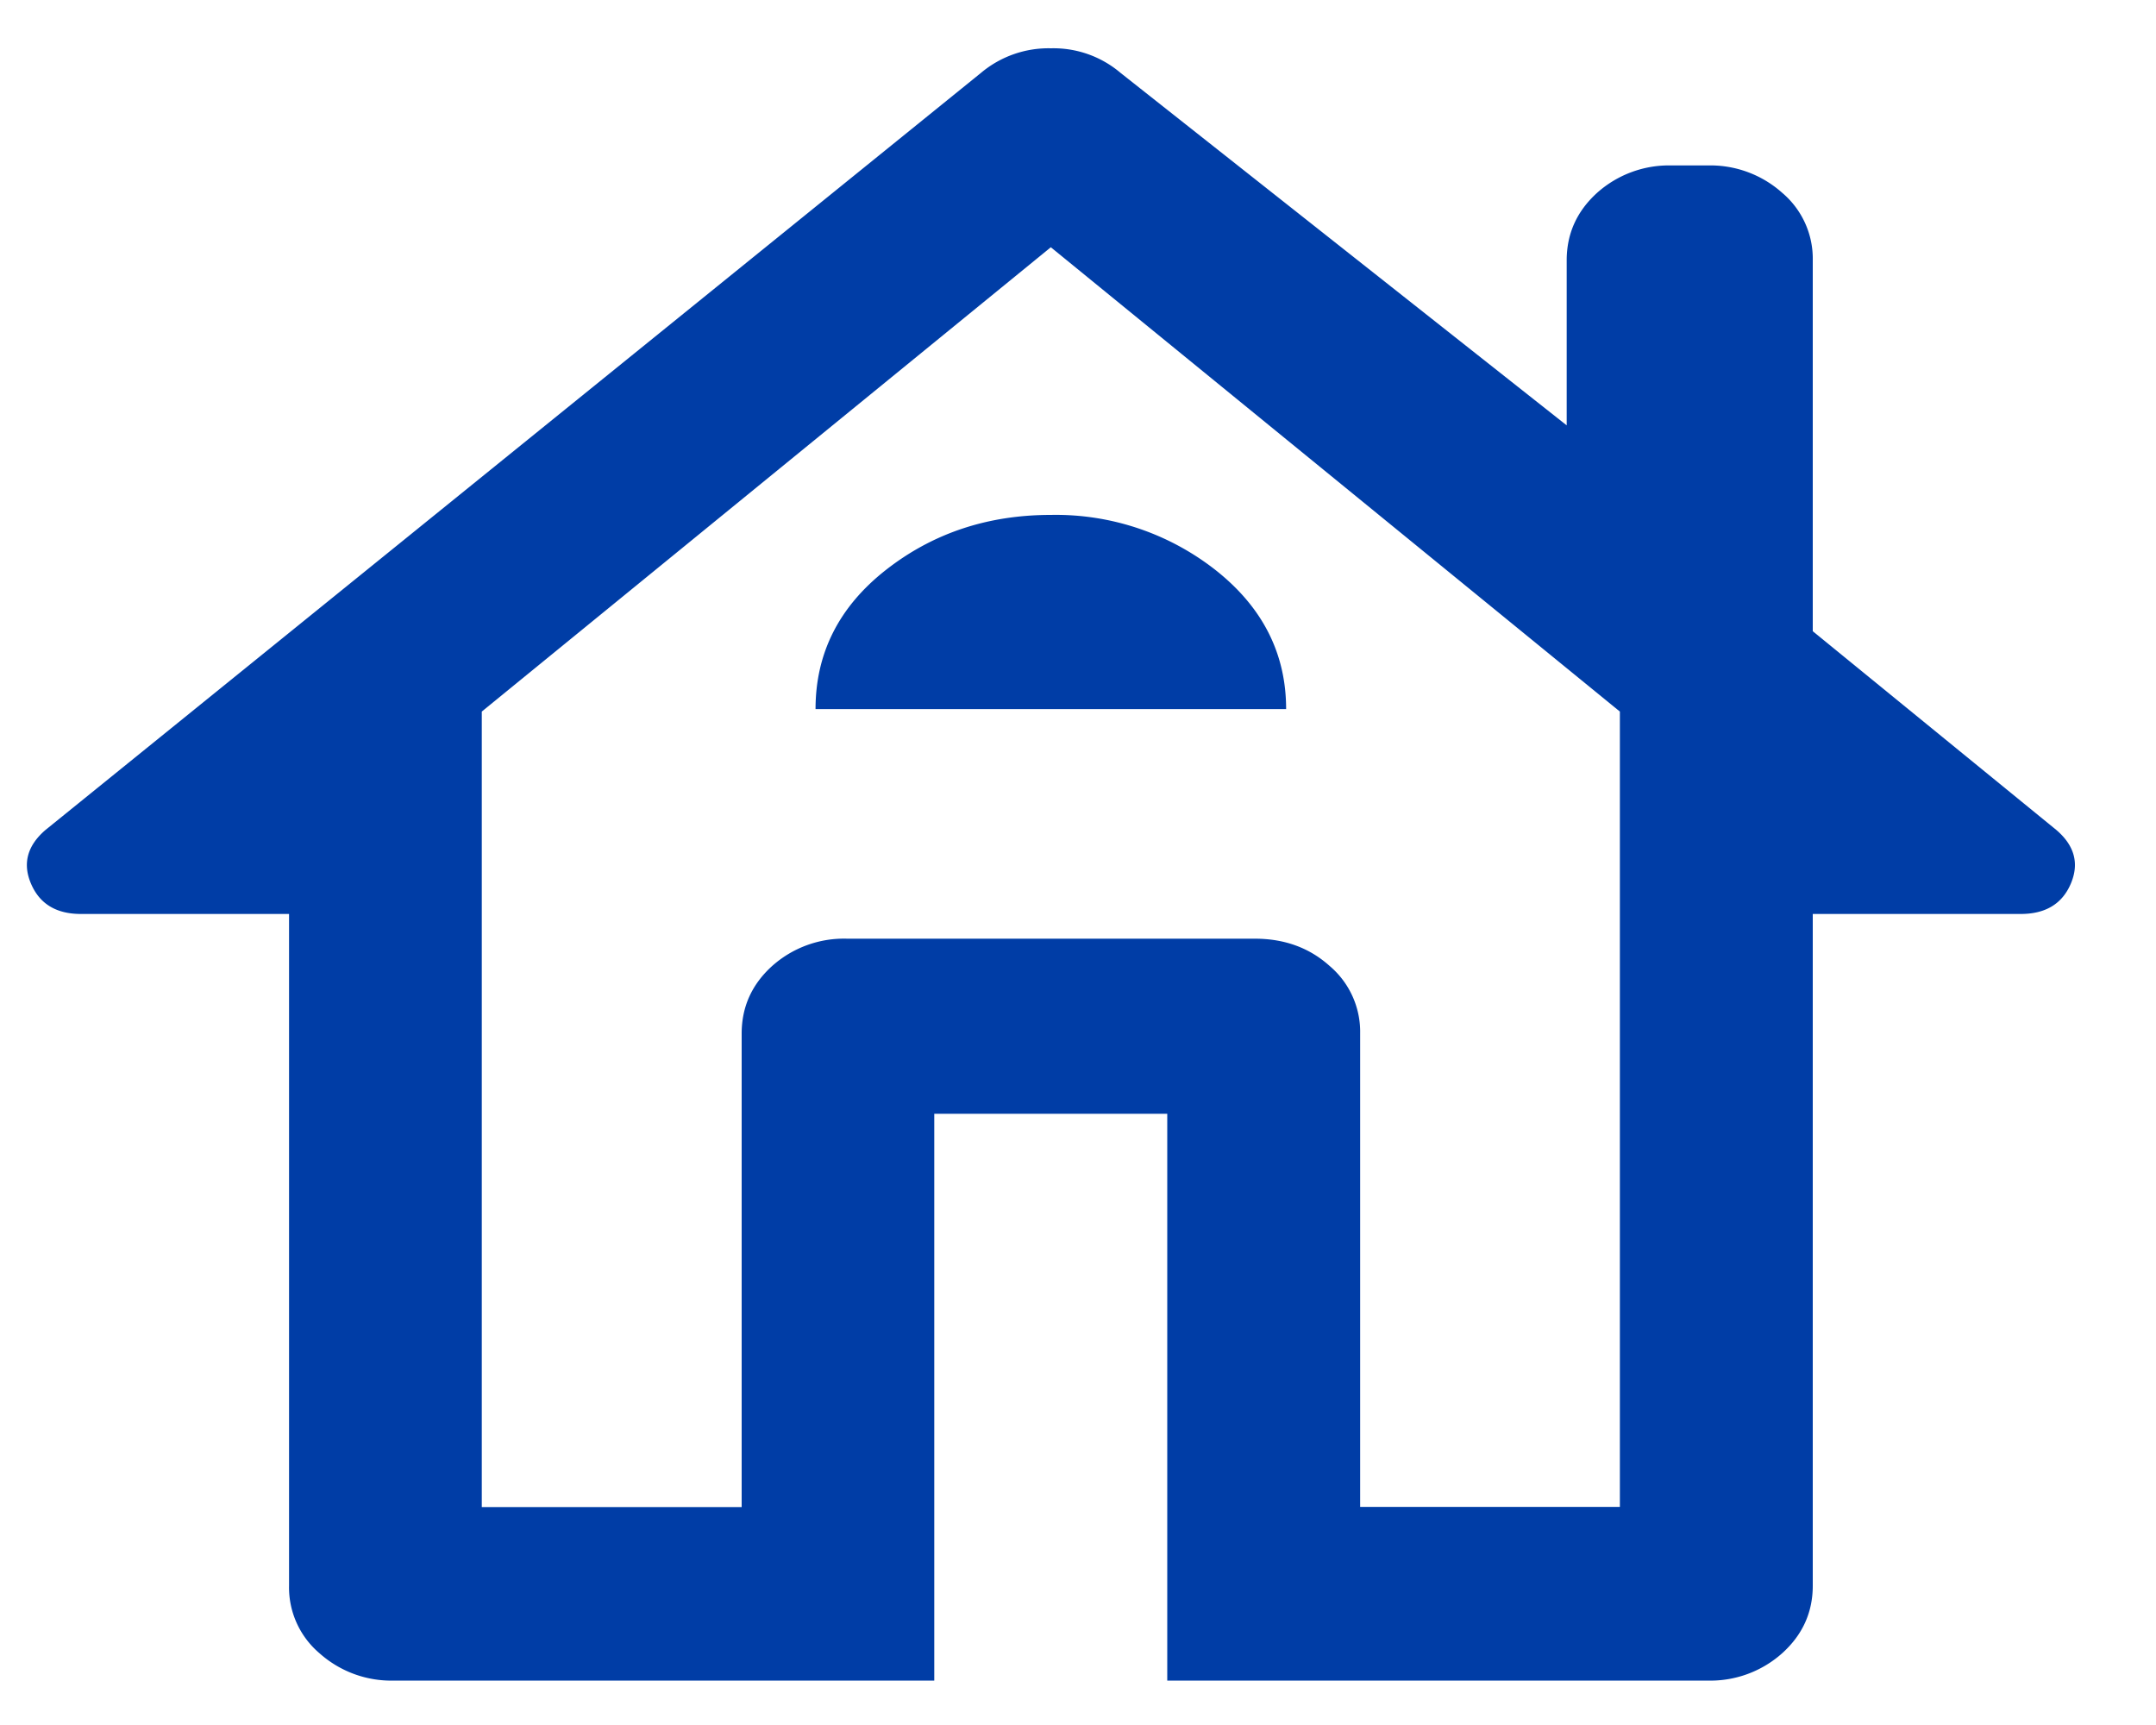
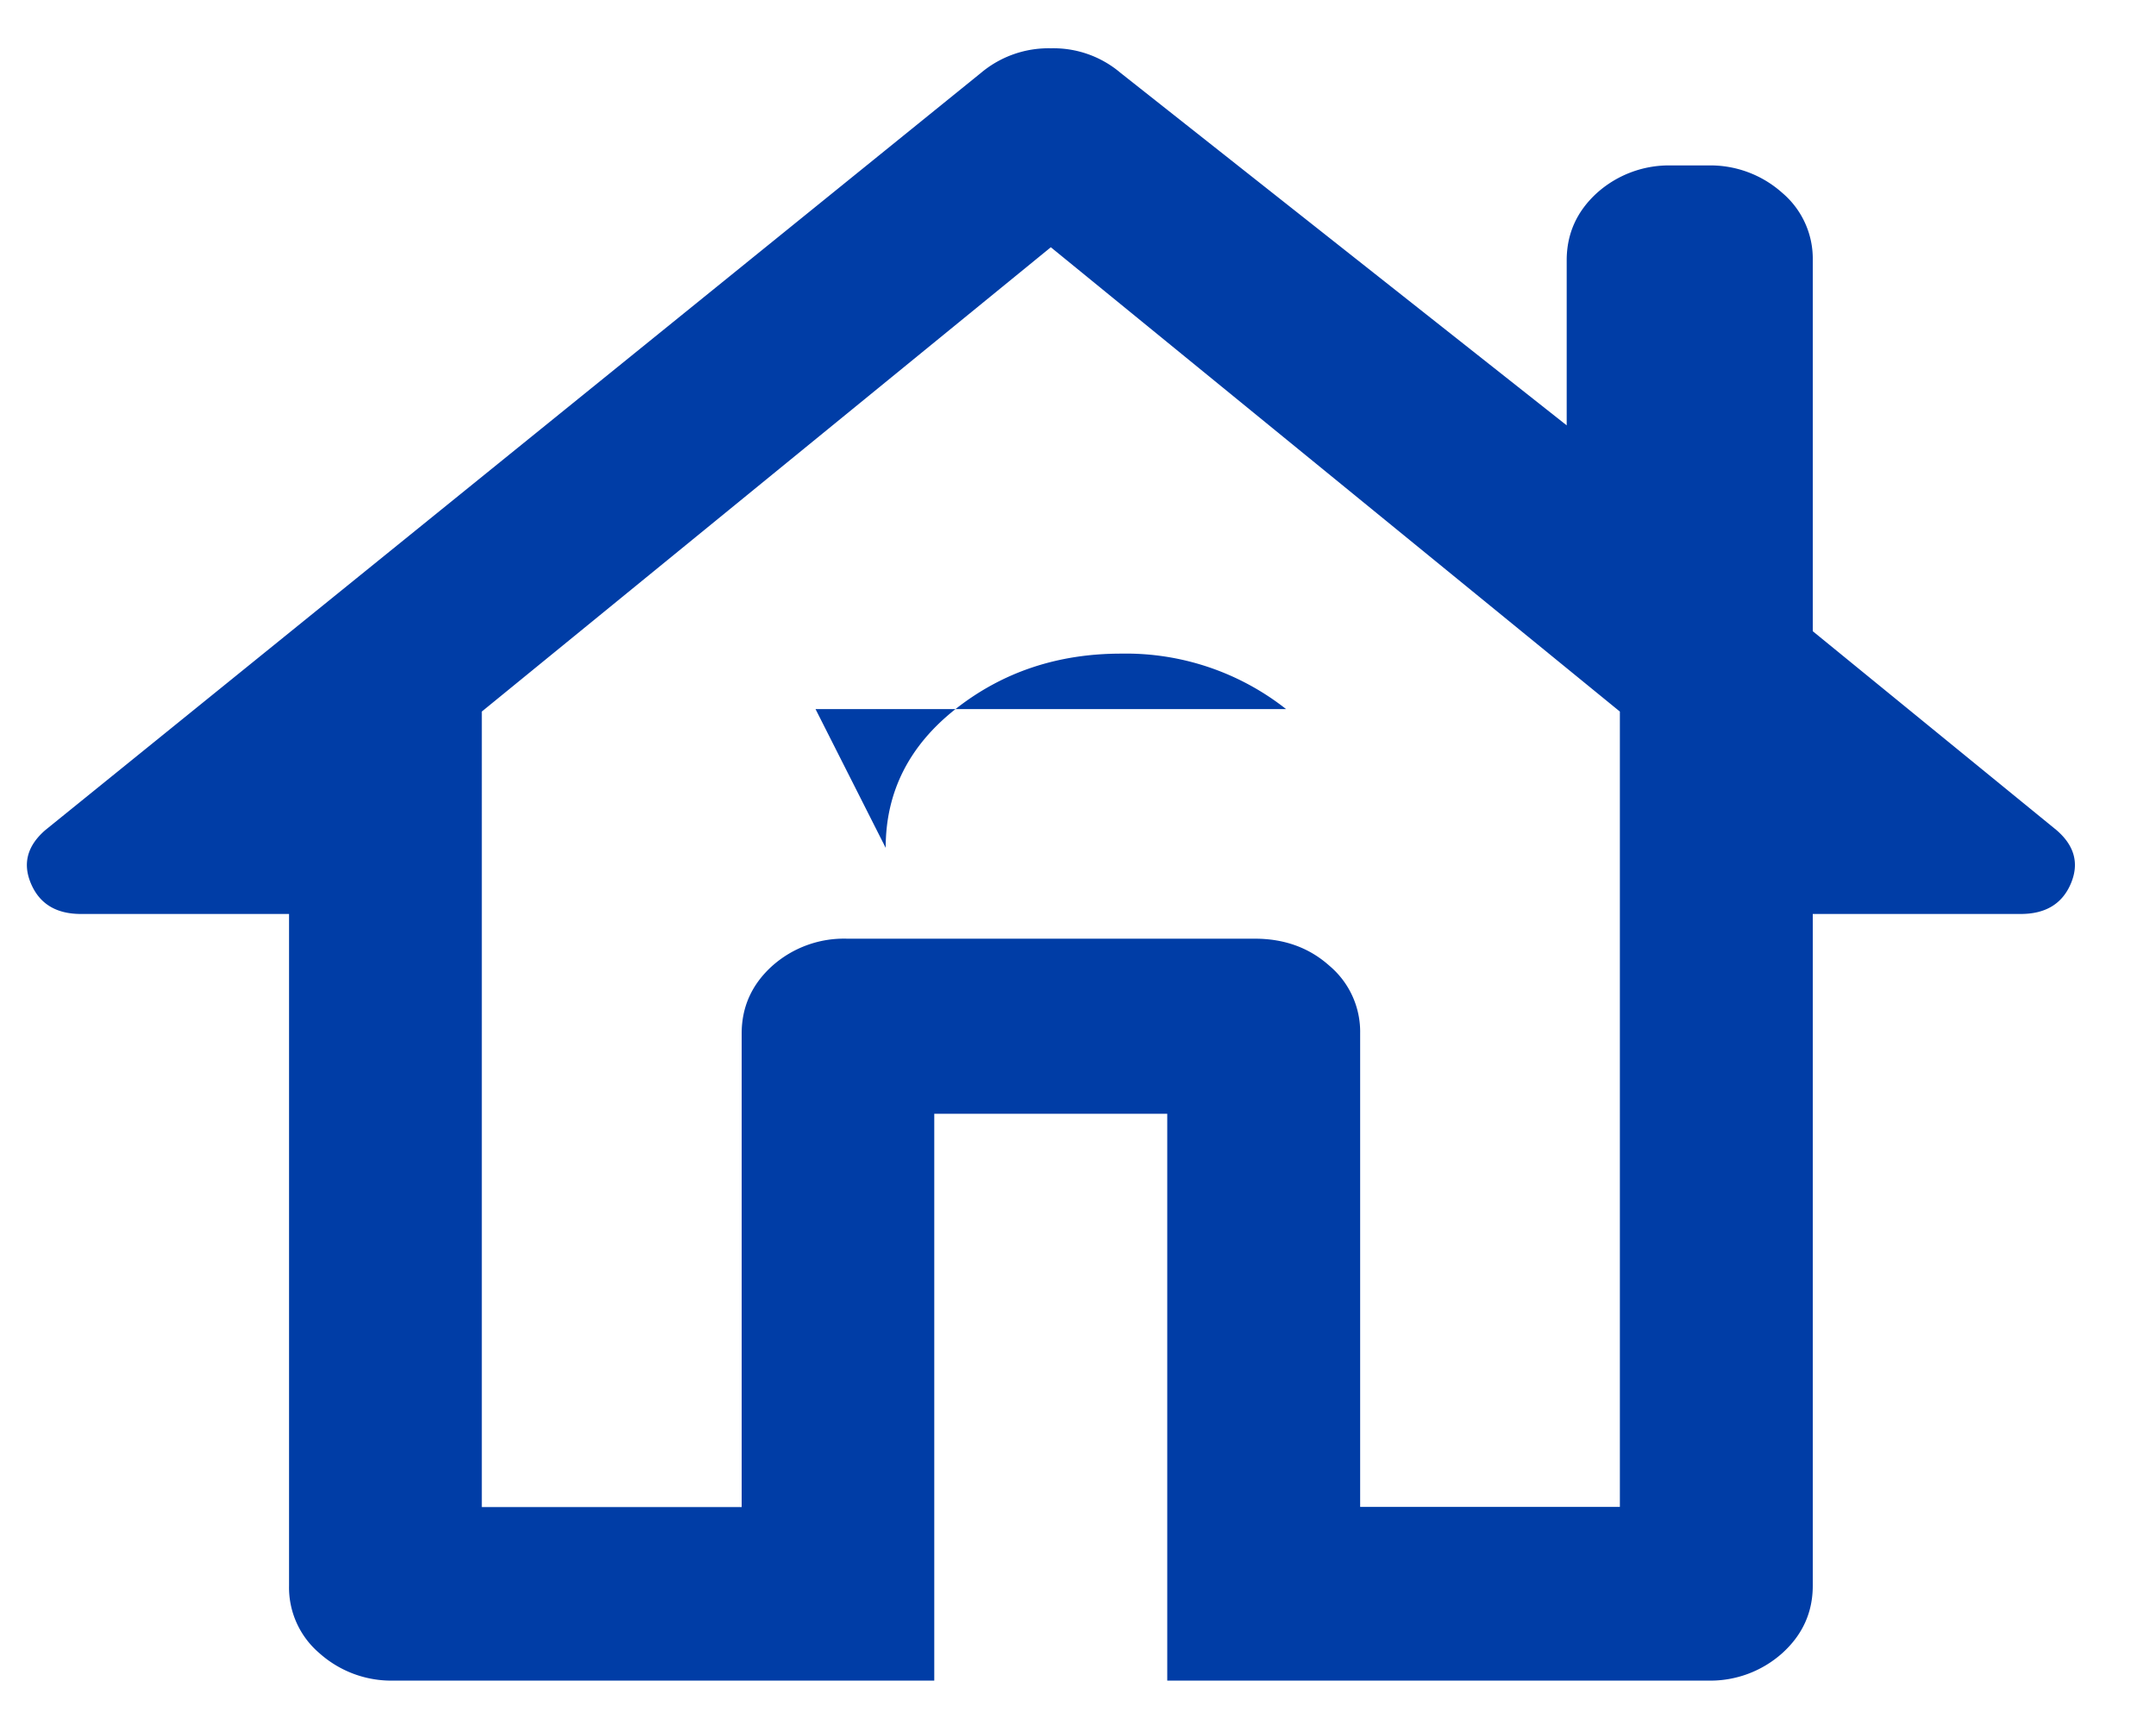
<svg xmlns="http://www.w3.org/2000/svg" width="15" height="12" viewBox="0 0 15 12" fill="none">
-   <path d="M6.5 11.691H2.744a.75.75 0 0 1-.521-.19.6.6 0 0 1-.212-.47V6.358H.563q-.257 0-.347-.21t.1-.374L6.825.507a.73.73 0 0 1 .487-.171.72.72 0 0 1 .484.171L10.9 2.959V1.811q0-.278.212-.47a.75.75 0 0 1 .521-.19h.245a.75.75 0 0 1 .521.19.6.6 0 0 1 .213.47v2.58l1.695 1.383q.19.163.1.374-.09.21-.348.21h-1.447v4.673q0 .278-.213.47a.75.75 0 0 1-.52.19H8.121V7.748H6.5zm-3.148-1.207H5.16V7.19q0-.278.212-.47a.75.75 0 0 1 .522-.19H8.73q.31 0 .521.19a.6.6 0 0 1 .212.47v3.293h1.807V4.95L7.311 1.72 3.352 4.95zm2.322-5.551h3.274q0-.578-.488-.965a1.8 1.8 0 0 0-1.149-.386q-.66 0-1.149.384-.488.384-.488.967" fill="#003DA6" />
+   <path d="M6.5 11.691H2.744a.75.75 0 0 1-.521-.19.6.6 0 0 1-.212-.47V6.358H.563q-.257 0-.347-.21t.1-.374L6.825.507a.73.73 0 0 1 .487-.171.72.72 0 0 1 .484.171L10.9 2.959V1.811q0-.278.212-.47a.75.75 0 0 1 .521-.19h.245a.75.75 0 0 1 .521.19.6.6 0 0 1 .213.47v2.58l1.695 1.383q.19.163.1.374-.09.21-.348.21h-1.447v4.673q0 .278-.213.47a.75.75 0 0 1-.52.19H8.121V7.748H6.5zm-3.148-1.207H5.16V7.19q0-.278.212-.47a.75.75 0 0 1 .522-.19H8.73q.31 0 .521.19a.6.6 0 0 1 .212.47v3.293h1.807V4.95L7.311 1.72 3.352 4.95zm2.322-5.551h3.274a1.8 1.8 0 0 0-1.149-.386q-.66 0-1.149.384-.488.384-.488.967" fill="#003DA6" />
</svg>